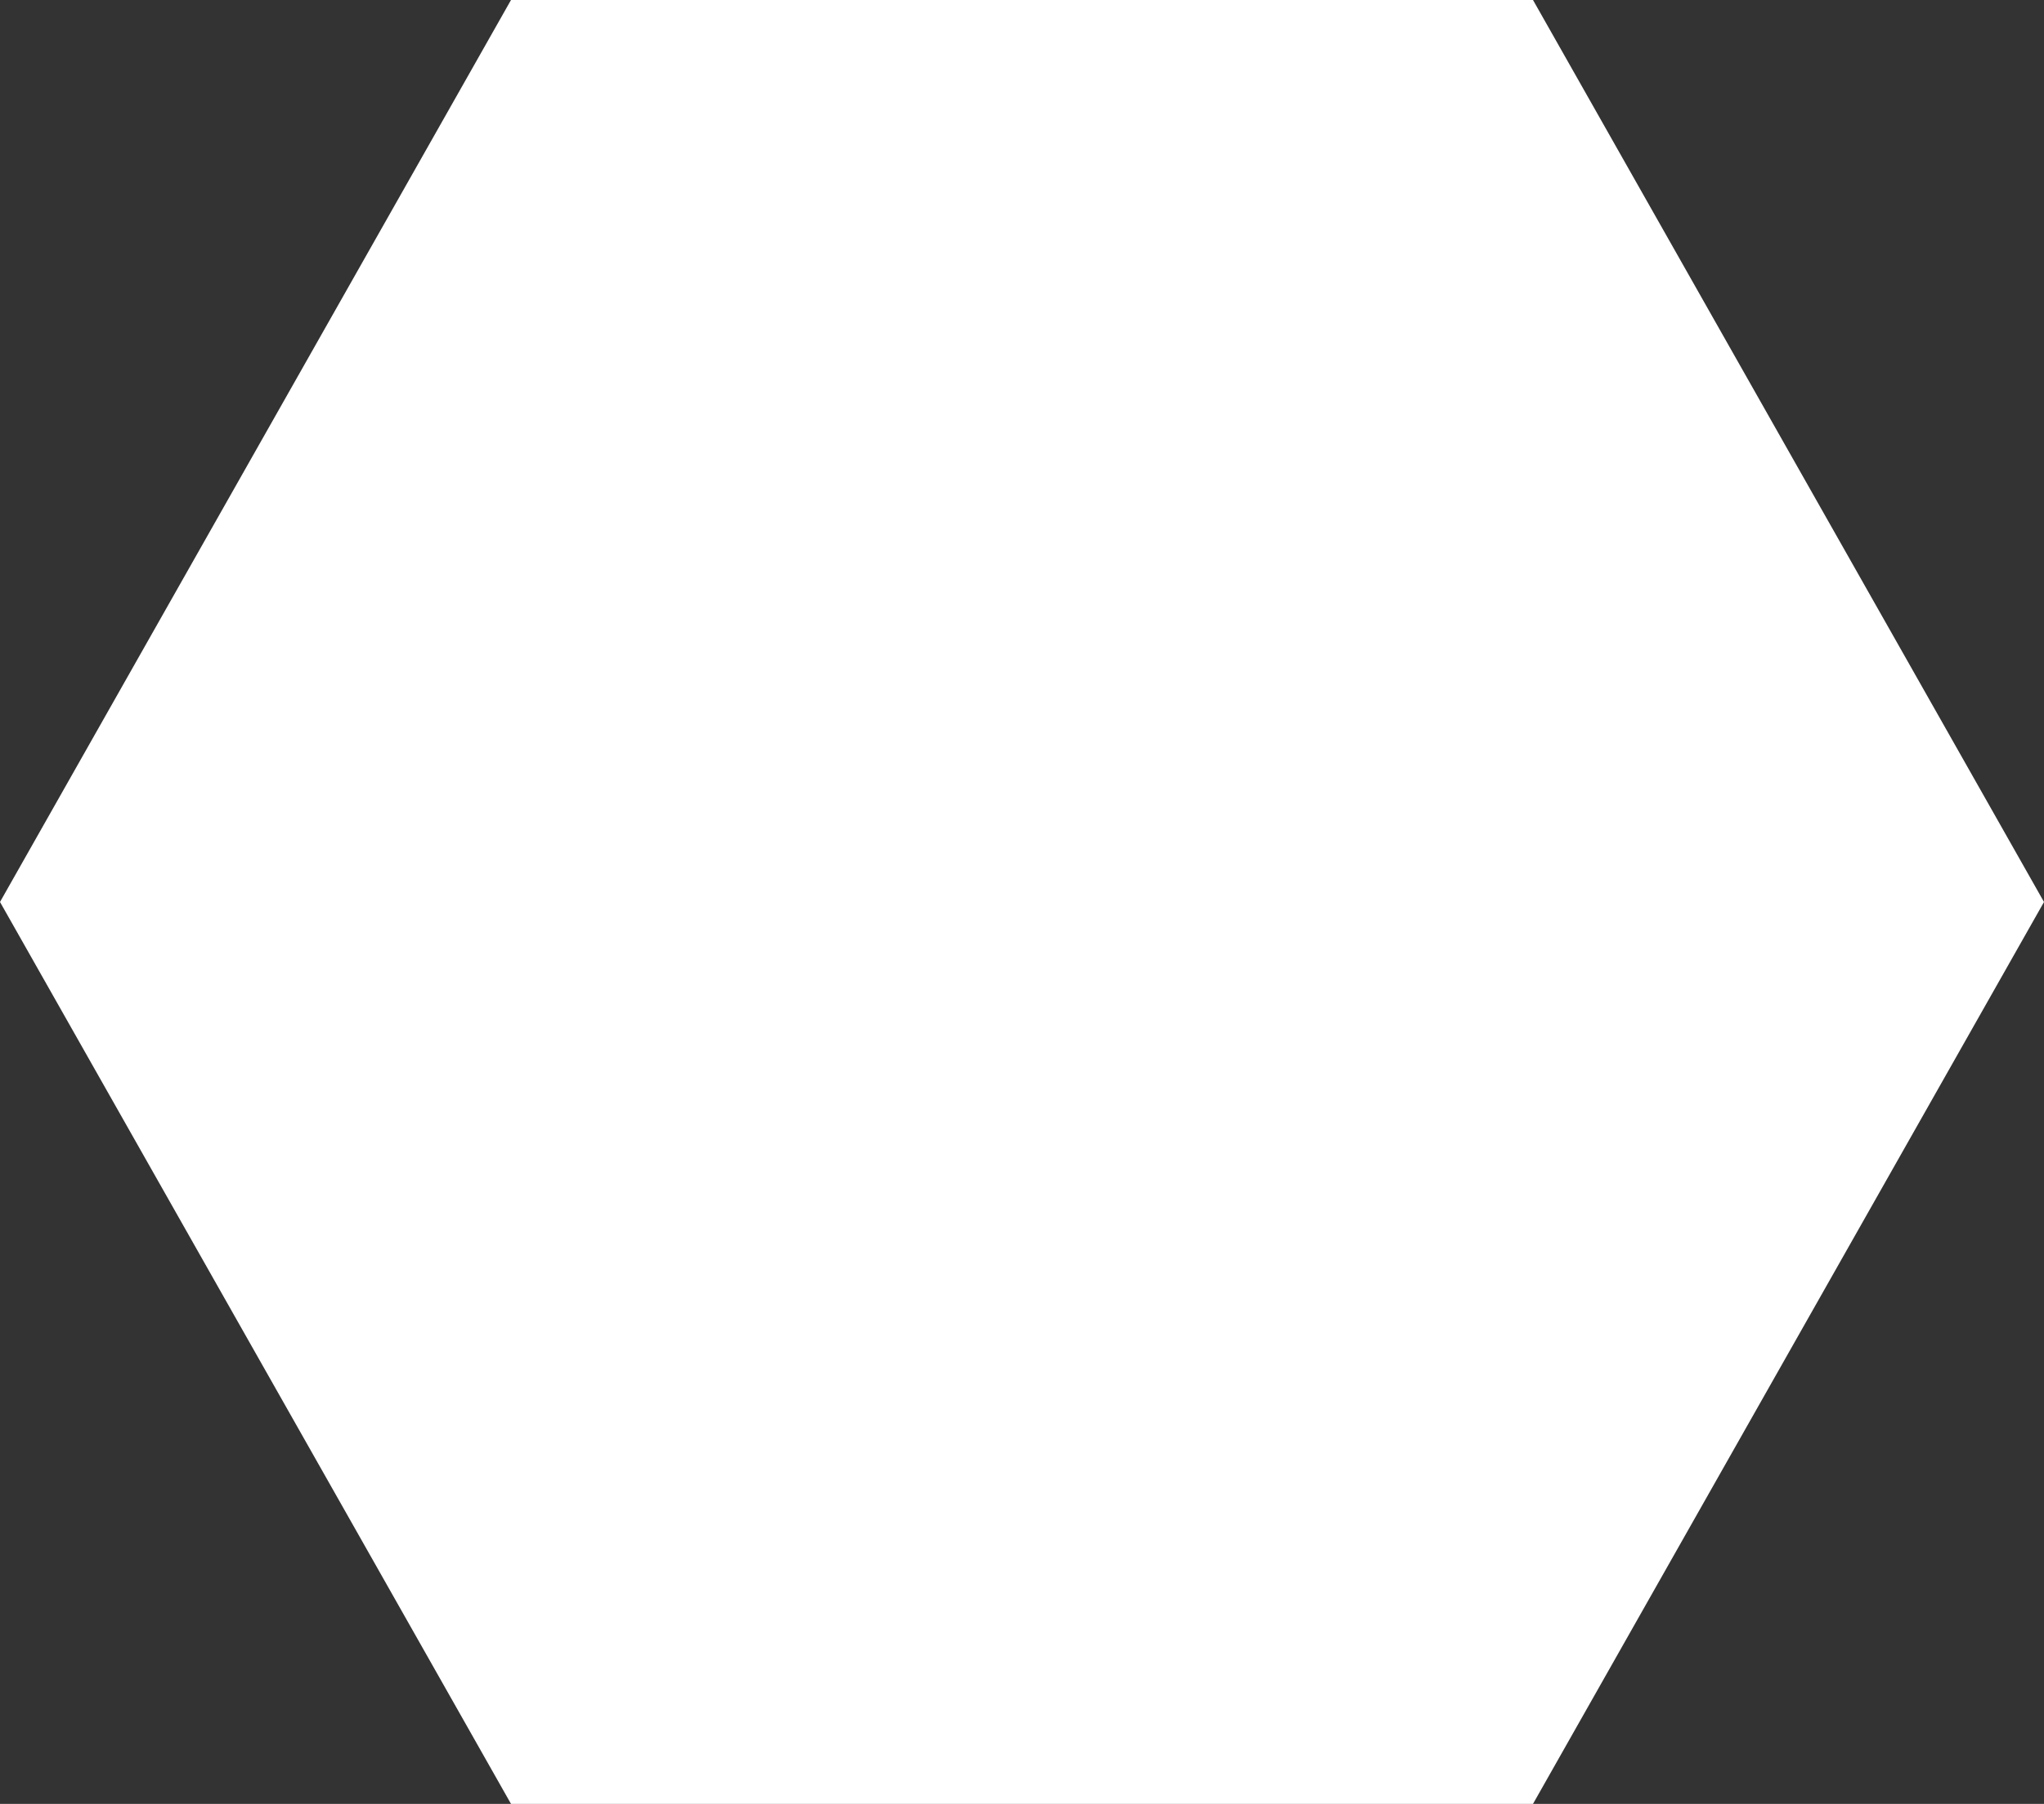
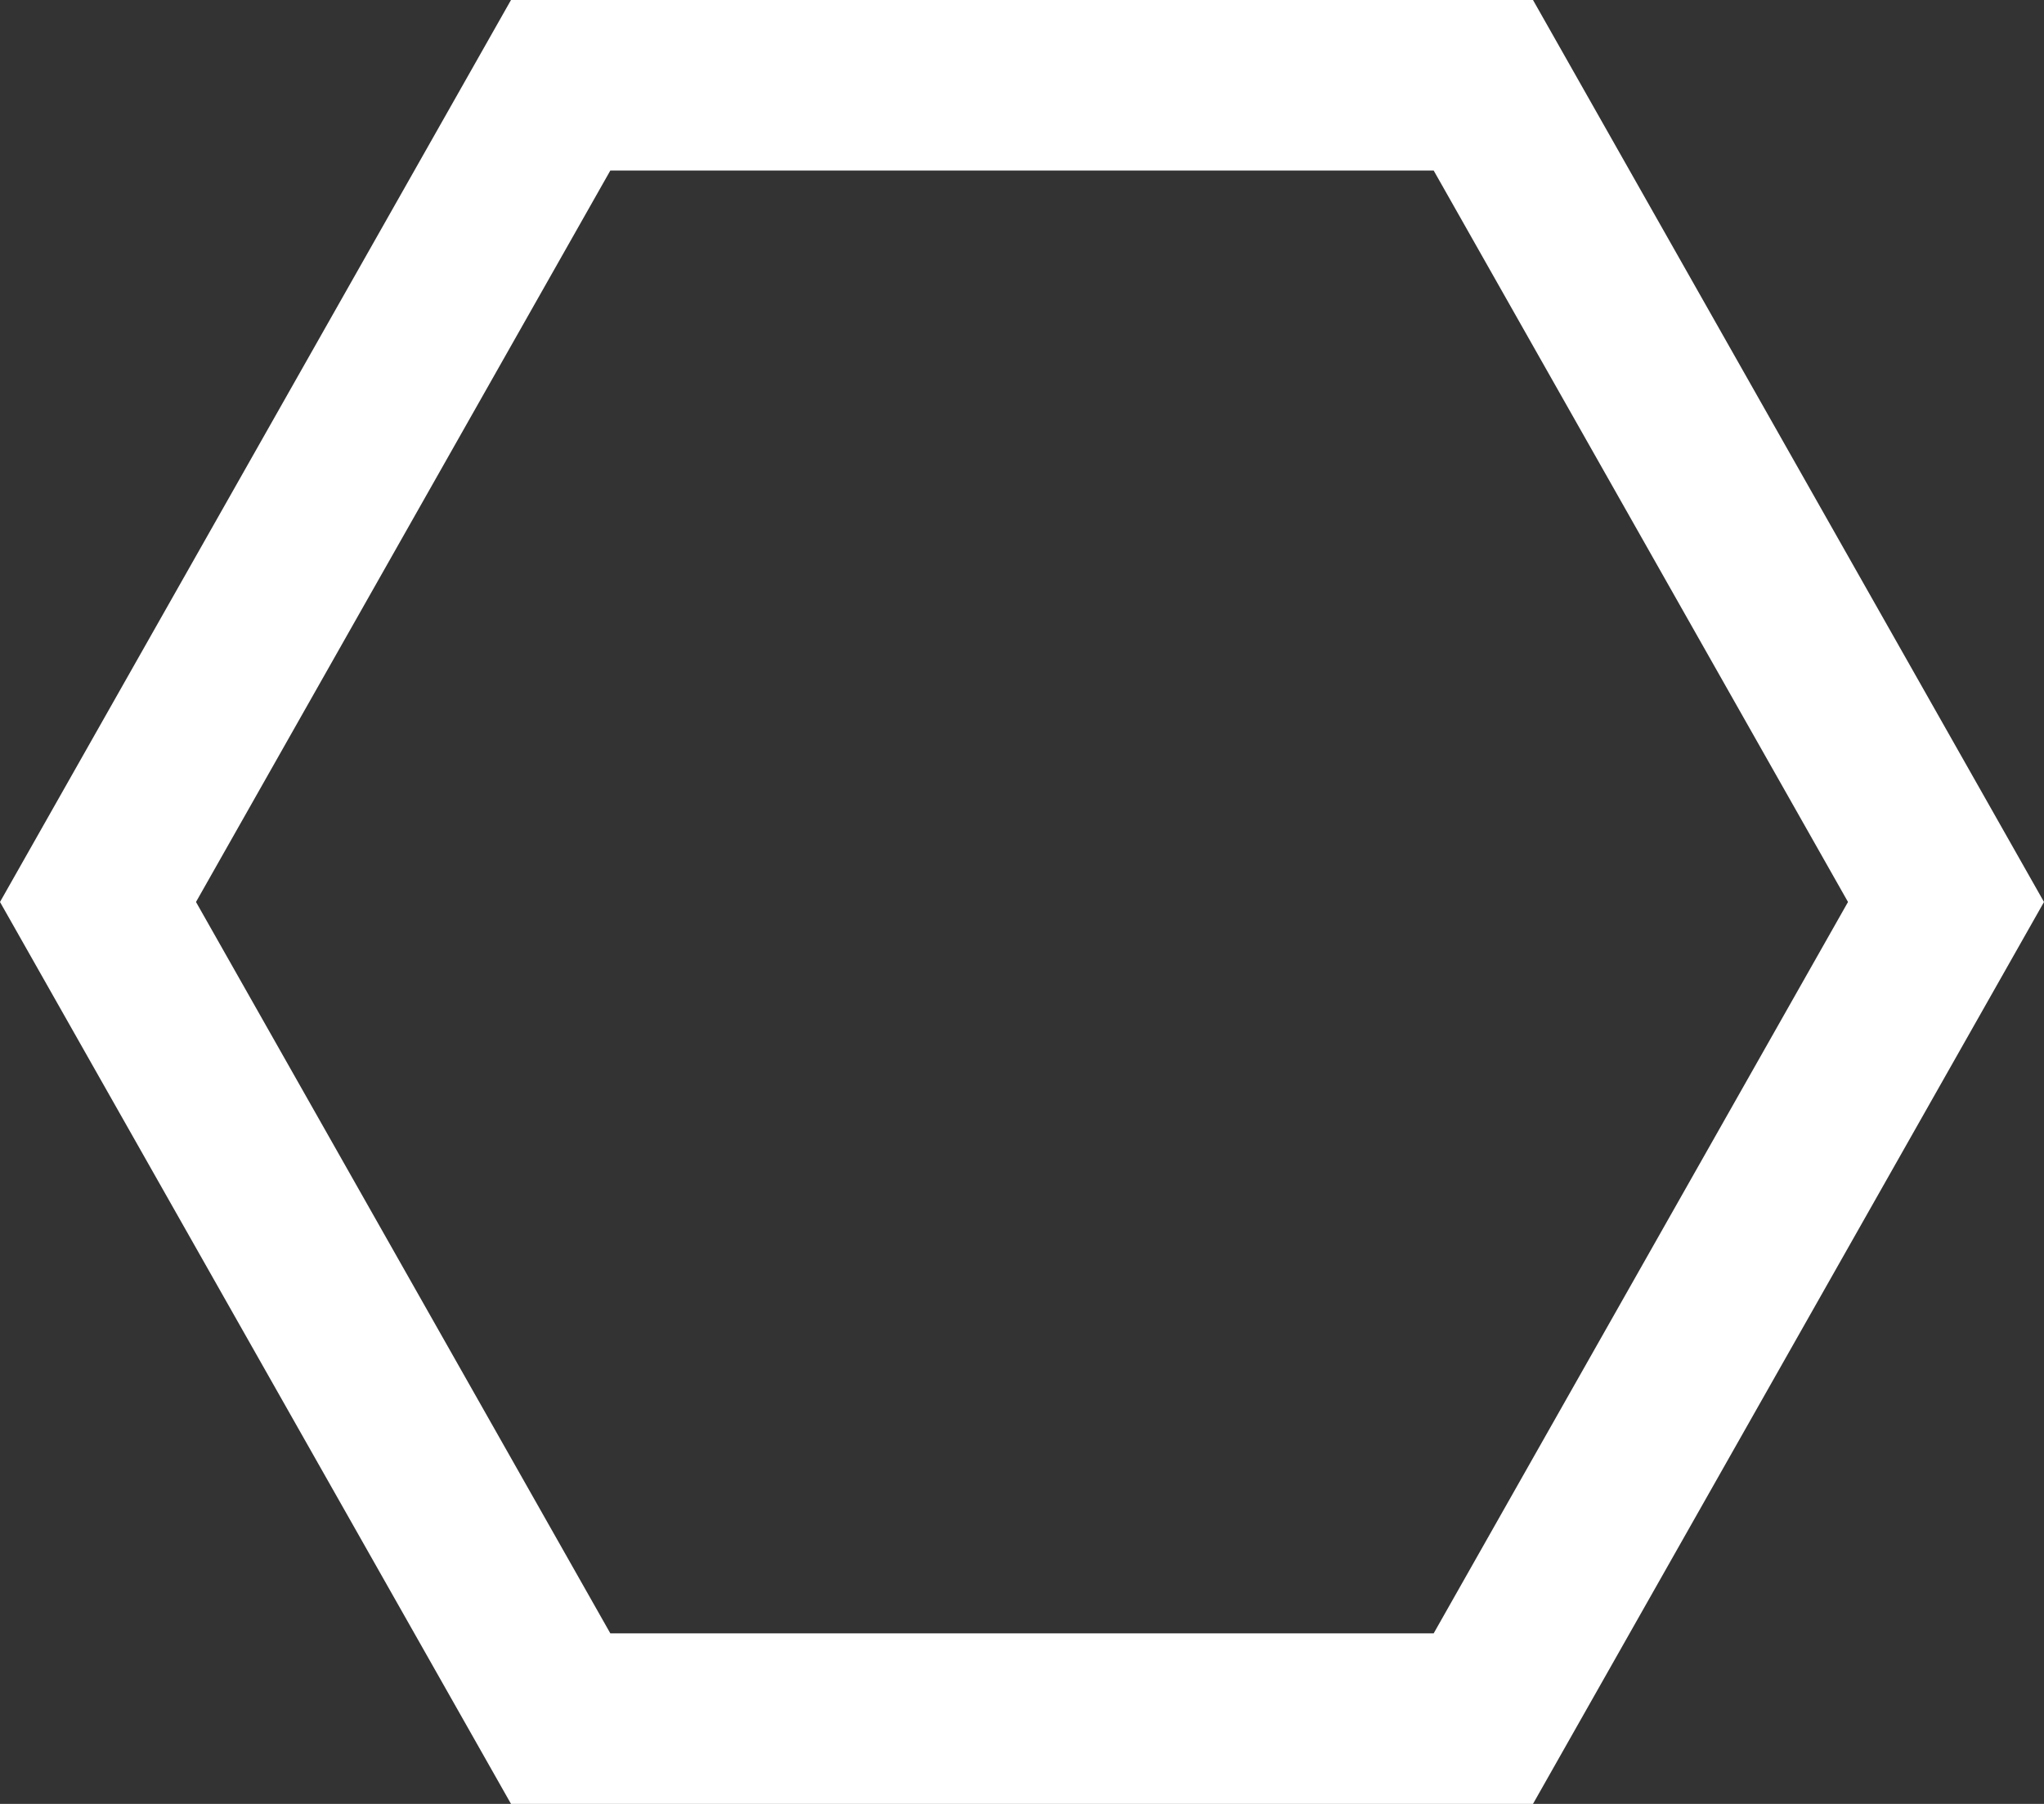
<svg xmlns="http://www.w3.org/2000/svg" width="23.976" height="21.155" viewBox="0 0 23.976 21.155">
  <rect x="0" y="0" width="23.976" height="21.155" fill="#333333" stroke="none" />
  <g id="Polygon_101" data-name="Polygon 101" fill="#fff">
-     <path d="M 17.399 20.155 L 6.577 20.155 L 1.149 10.578 L 6.577 1 L 17.399 1 L 22.827 10.578 L 17.399 20.155 Z" stroke="none" />
    <path d="M 7.159 2 L 2.299 10.578 L 7.159 19.155 L 16.817 19.155 L 21.677 10.578 L 16.817 2 L 7.159 2 M 5.994 1.9073486328125e-06 L 17.982 1.9073486328125e-06 L 23.976 10.578 L 17.982 21.155 L 5.994 21.155 L -3.814697265625e-06 10.578 L 5.994 1.9073486328125e-06 Z" stroke="none" fill="#fff" />
  </g>
</svg>